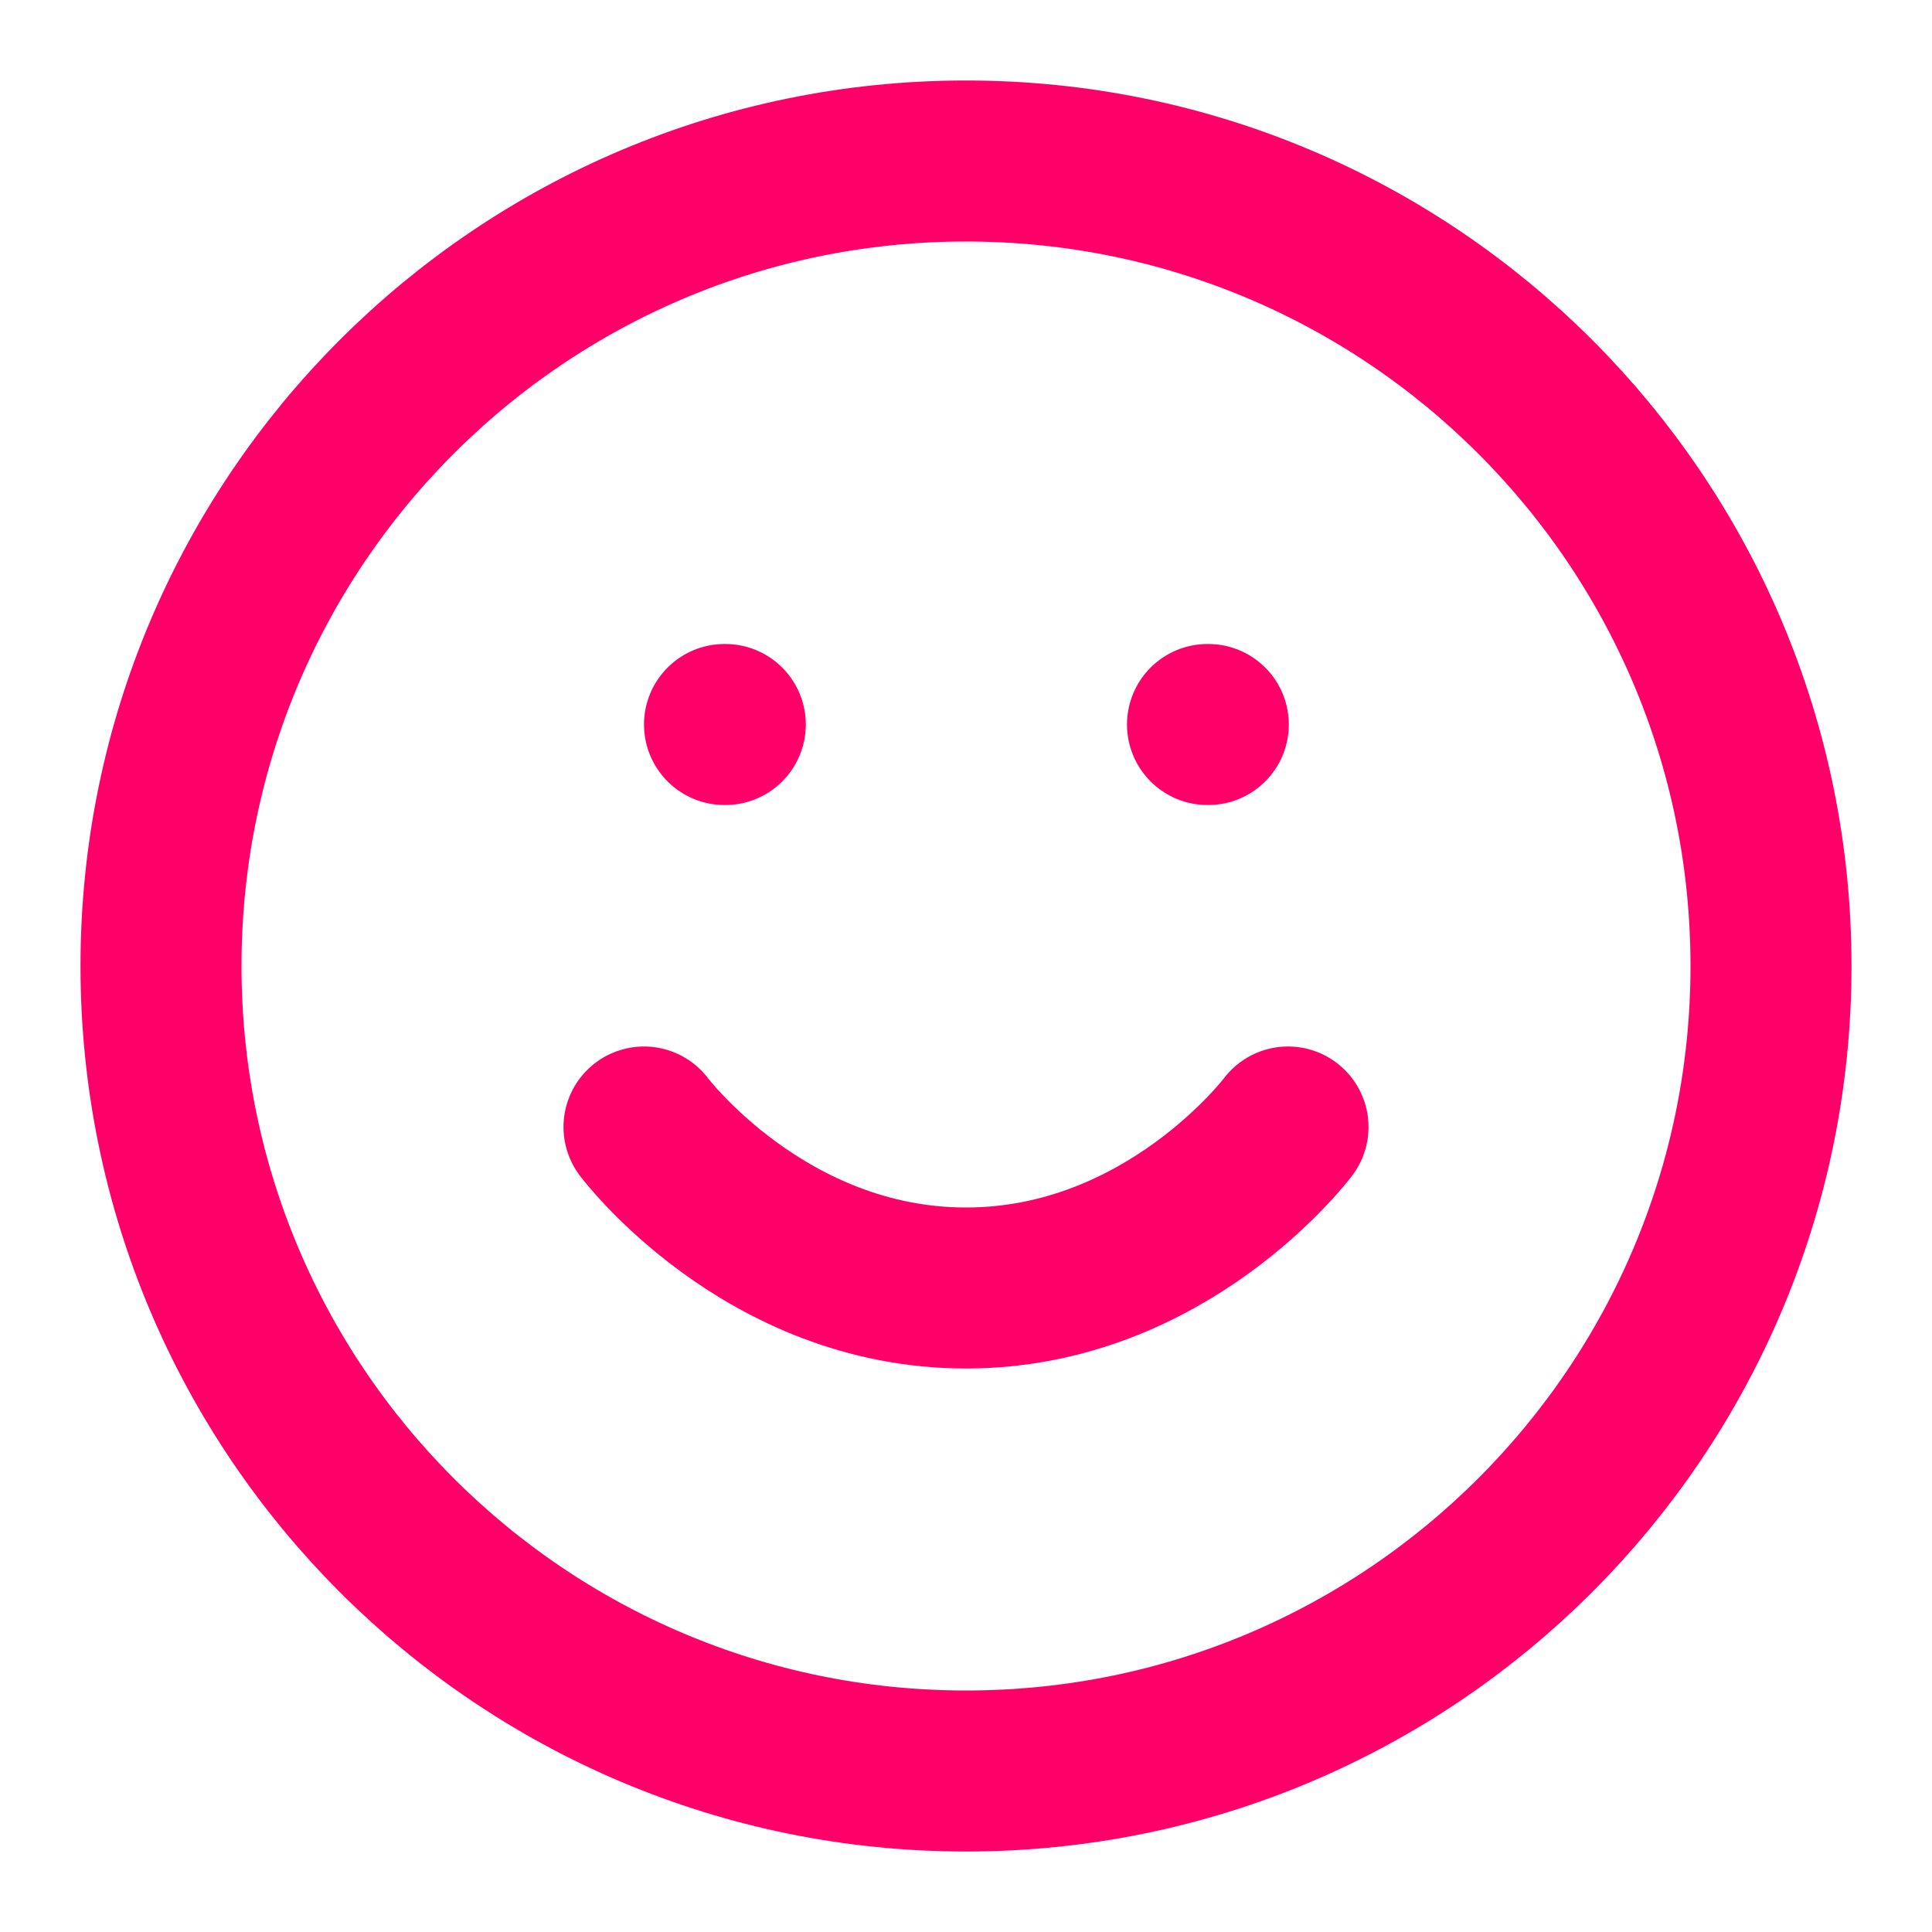
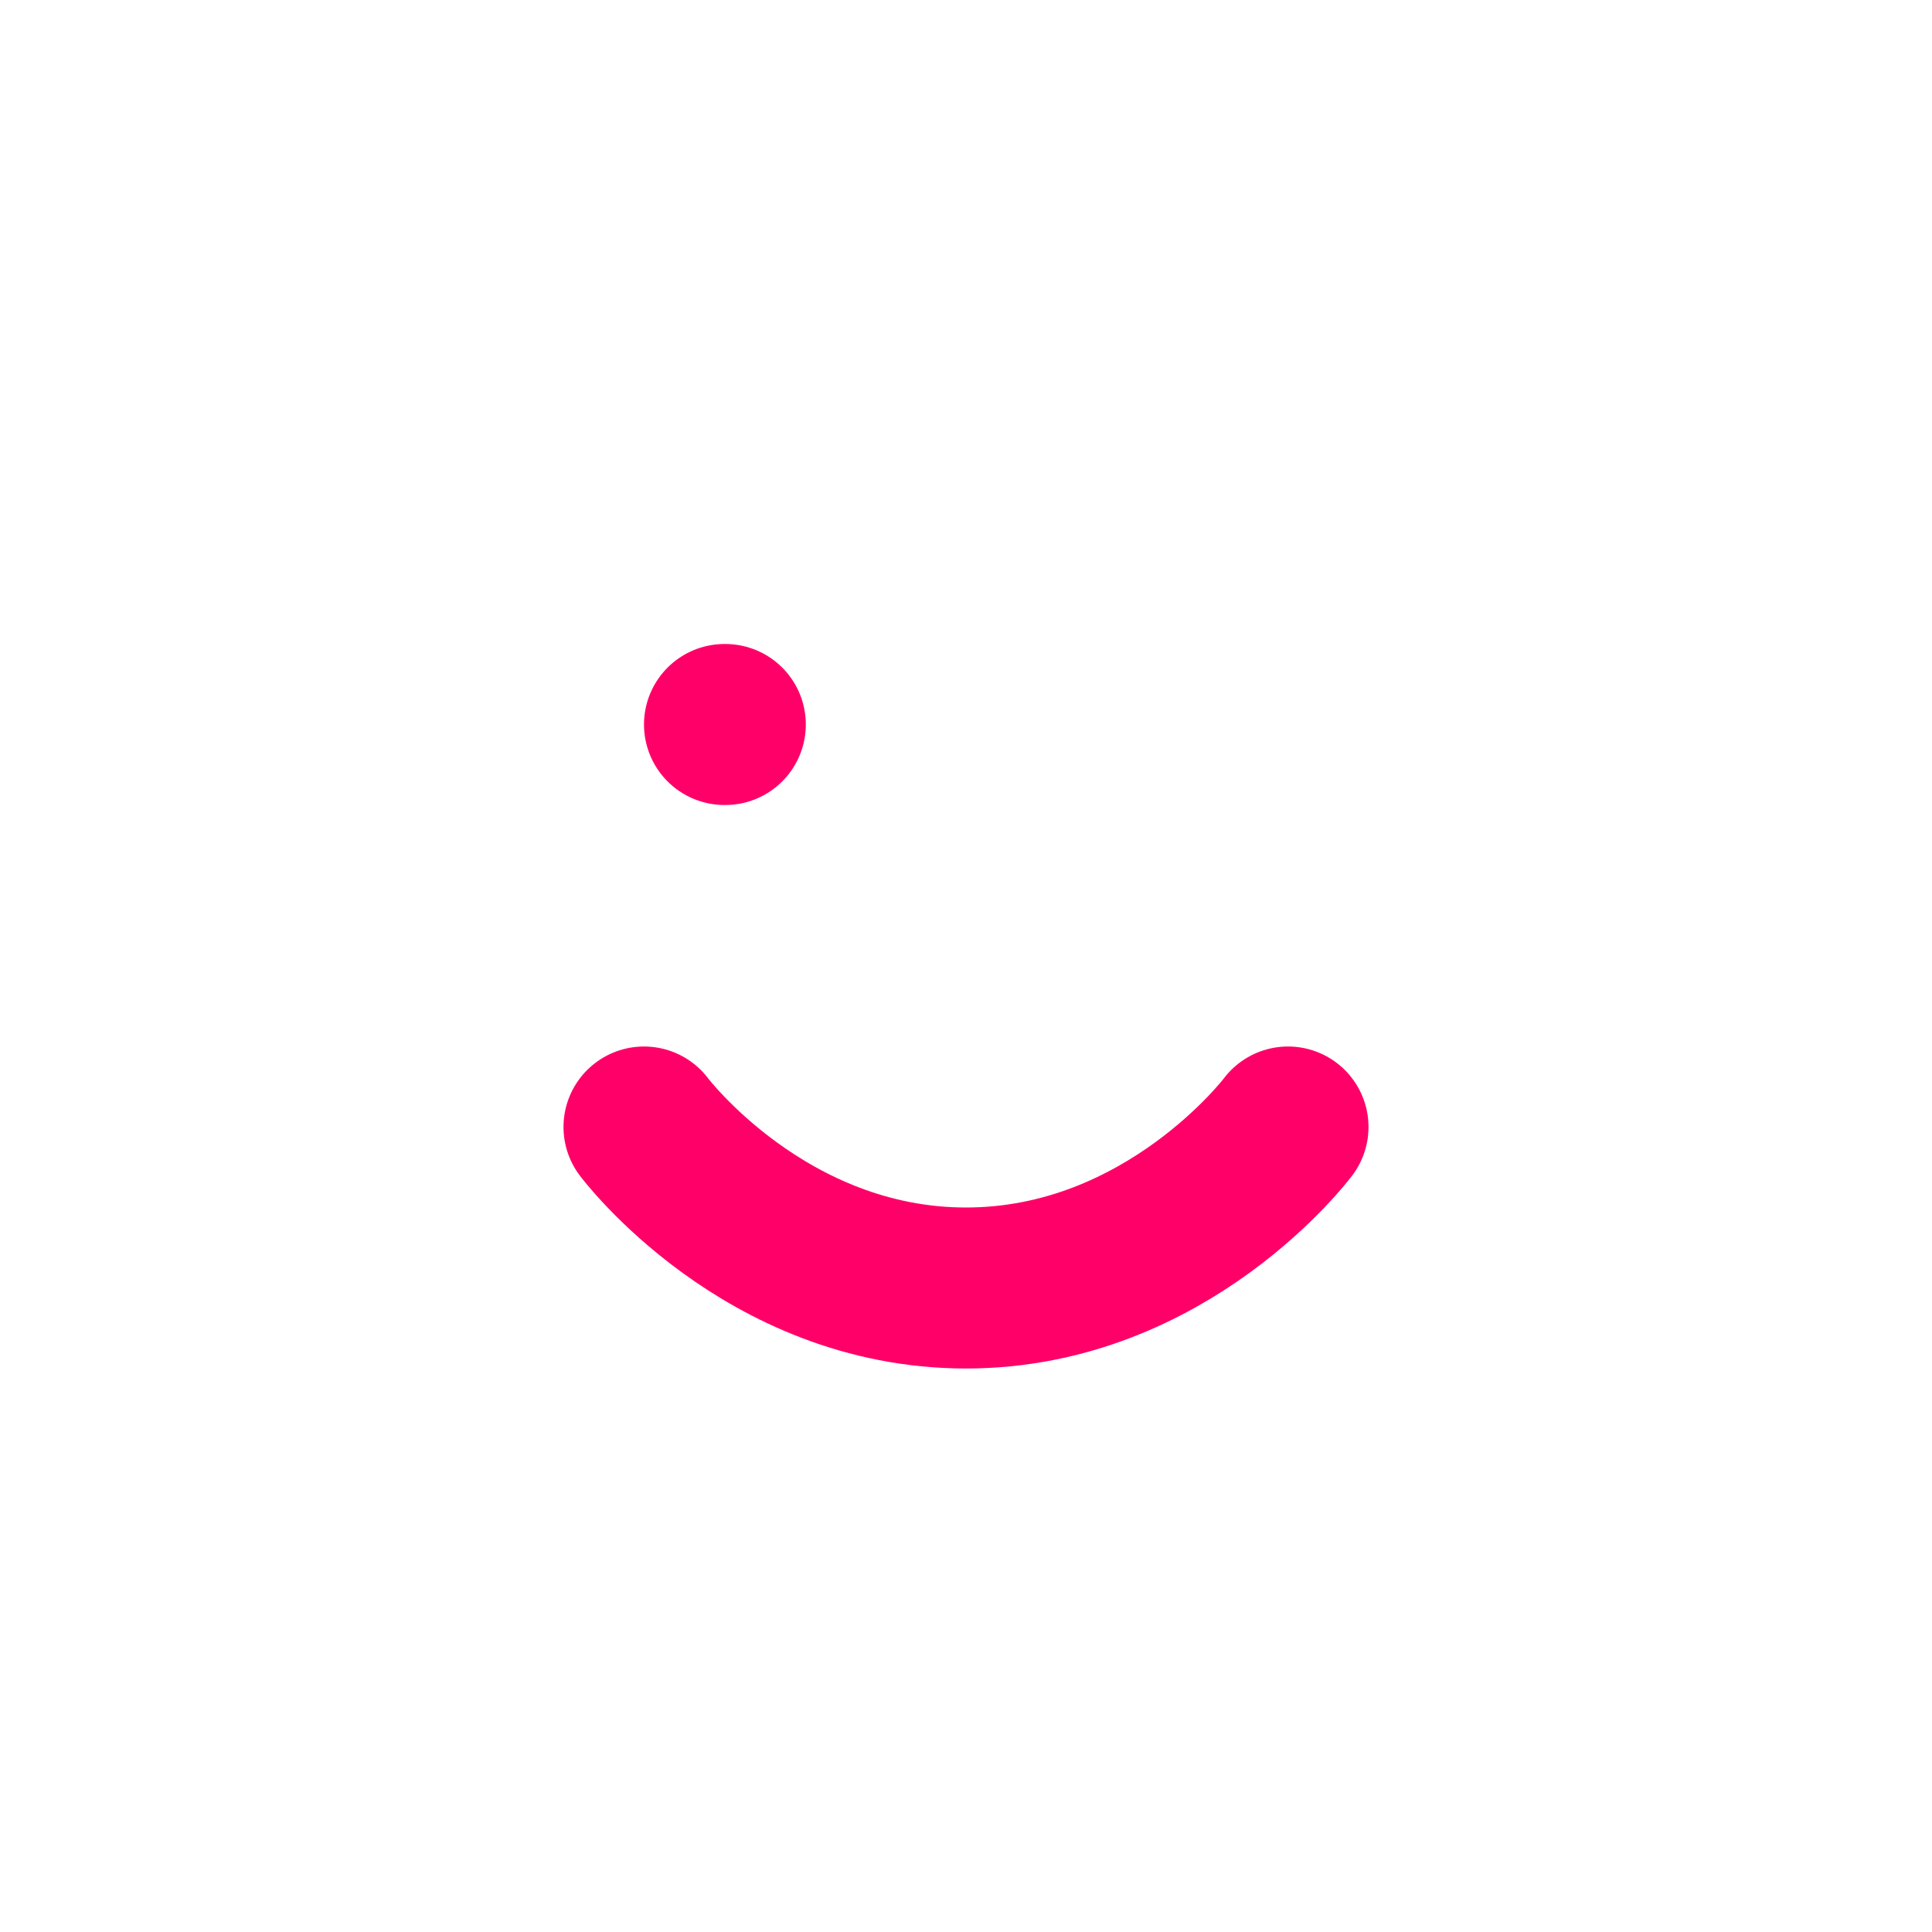
<svg xmlns="http://www.w3.org/2000/svg" width="24" height="24" viewBox="0 0 24 24" fill="none">
-   <path d="M12 22C17.523 22 22 17.523 22 12C22 6.477 17.523 2 12 2C6.477 2 2 6.477 2 12C2 17.523 6.477 22 12 22Z" stroke="#FF0068" stroke-width="2" stroke-linecap="round" stroke-linejoin="round" />
  <path d="M8 14C8 14 9.5 16 12 16C14.5 16 16 14 16 14" stroke="#FF0068" stroke-width="2" stroke-linecap="round" stroke-linejoin="round" />
  <path d="M9 9H9.01" stroke="#FF0068" stroke-width="2" stroke-linecap="round" stroke-linejoin="round" />
-   <path d="M15 9H15.01" stroke="#FF0068" stroke-width="2" stroke-linecap="round" stroke-linejoin="round" />
</svg>